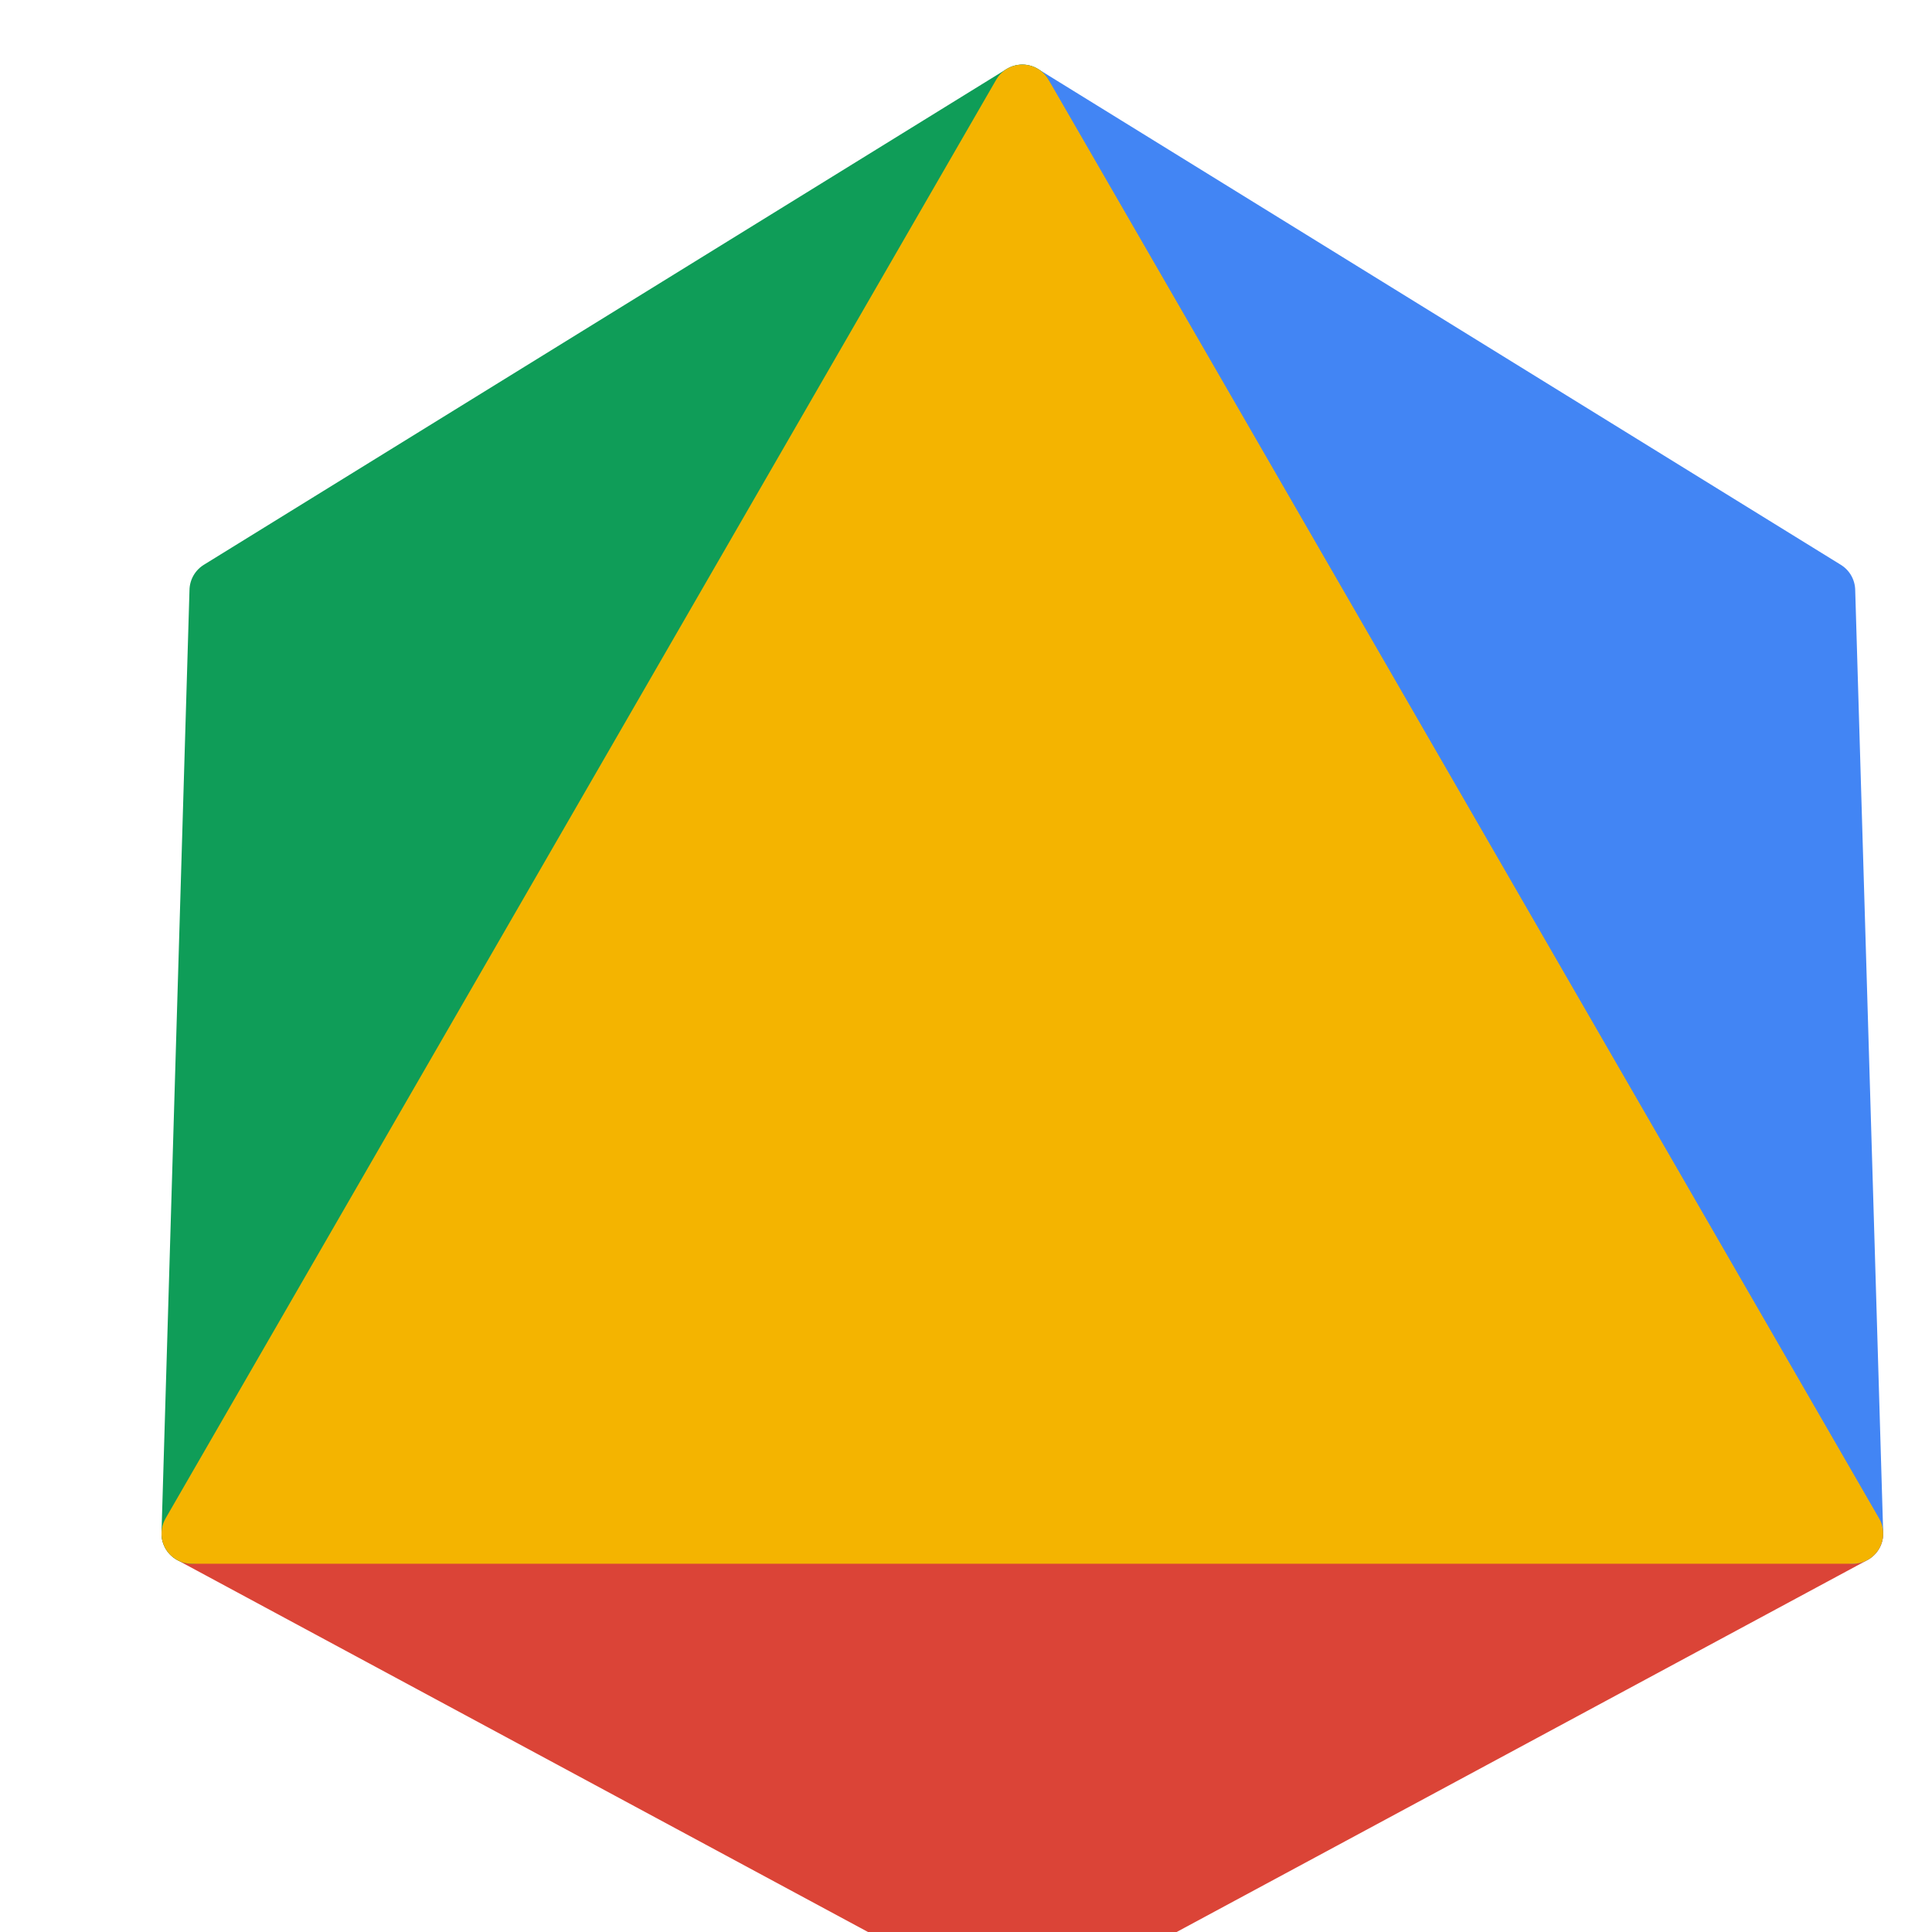
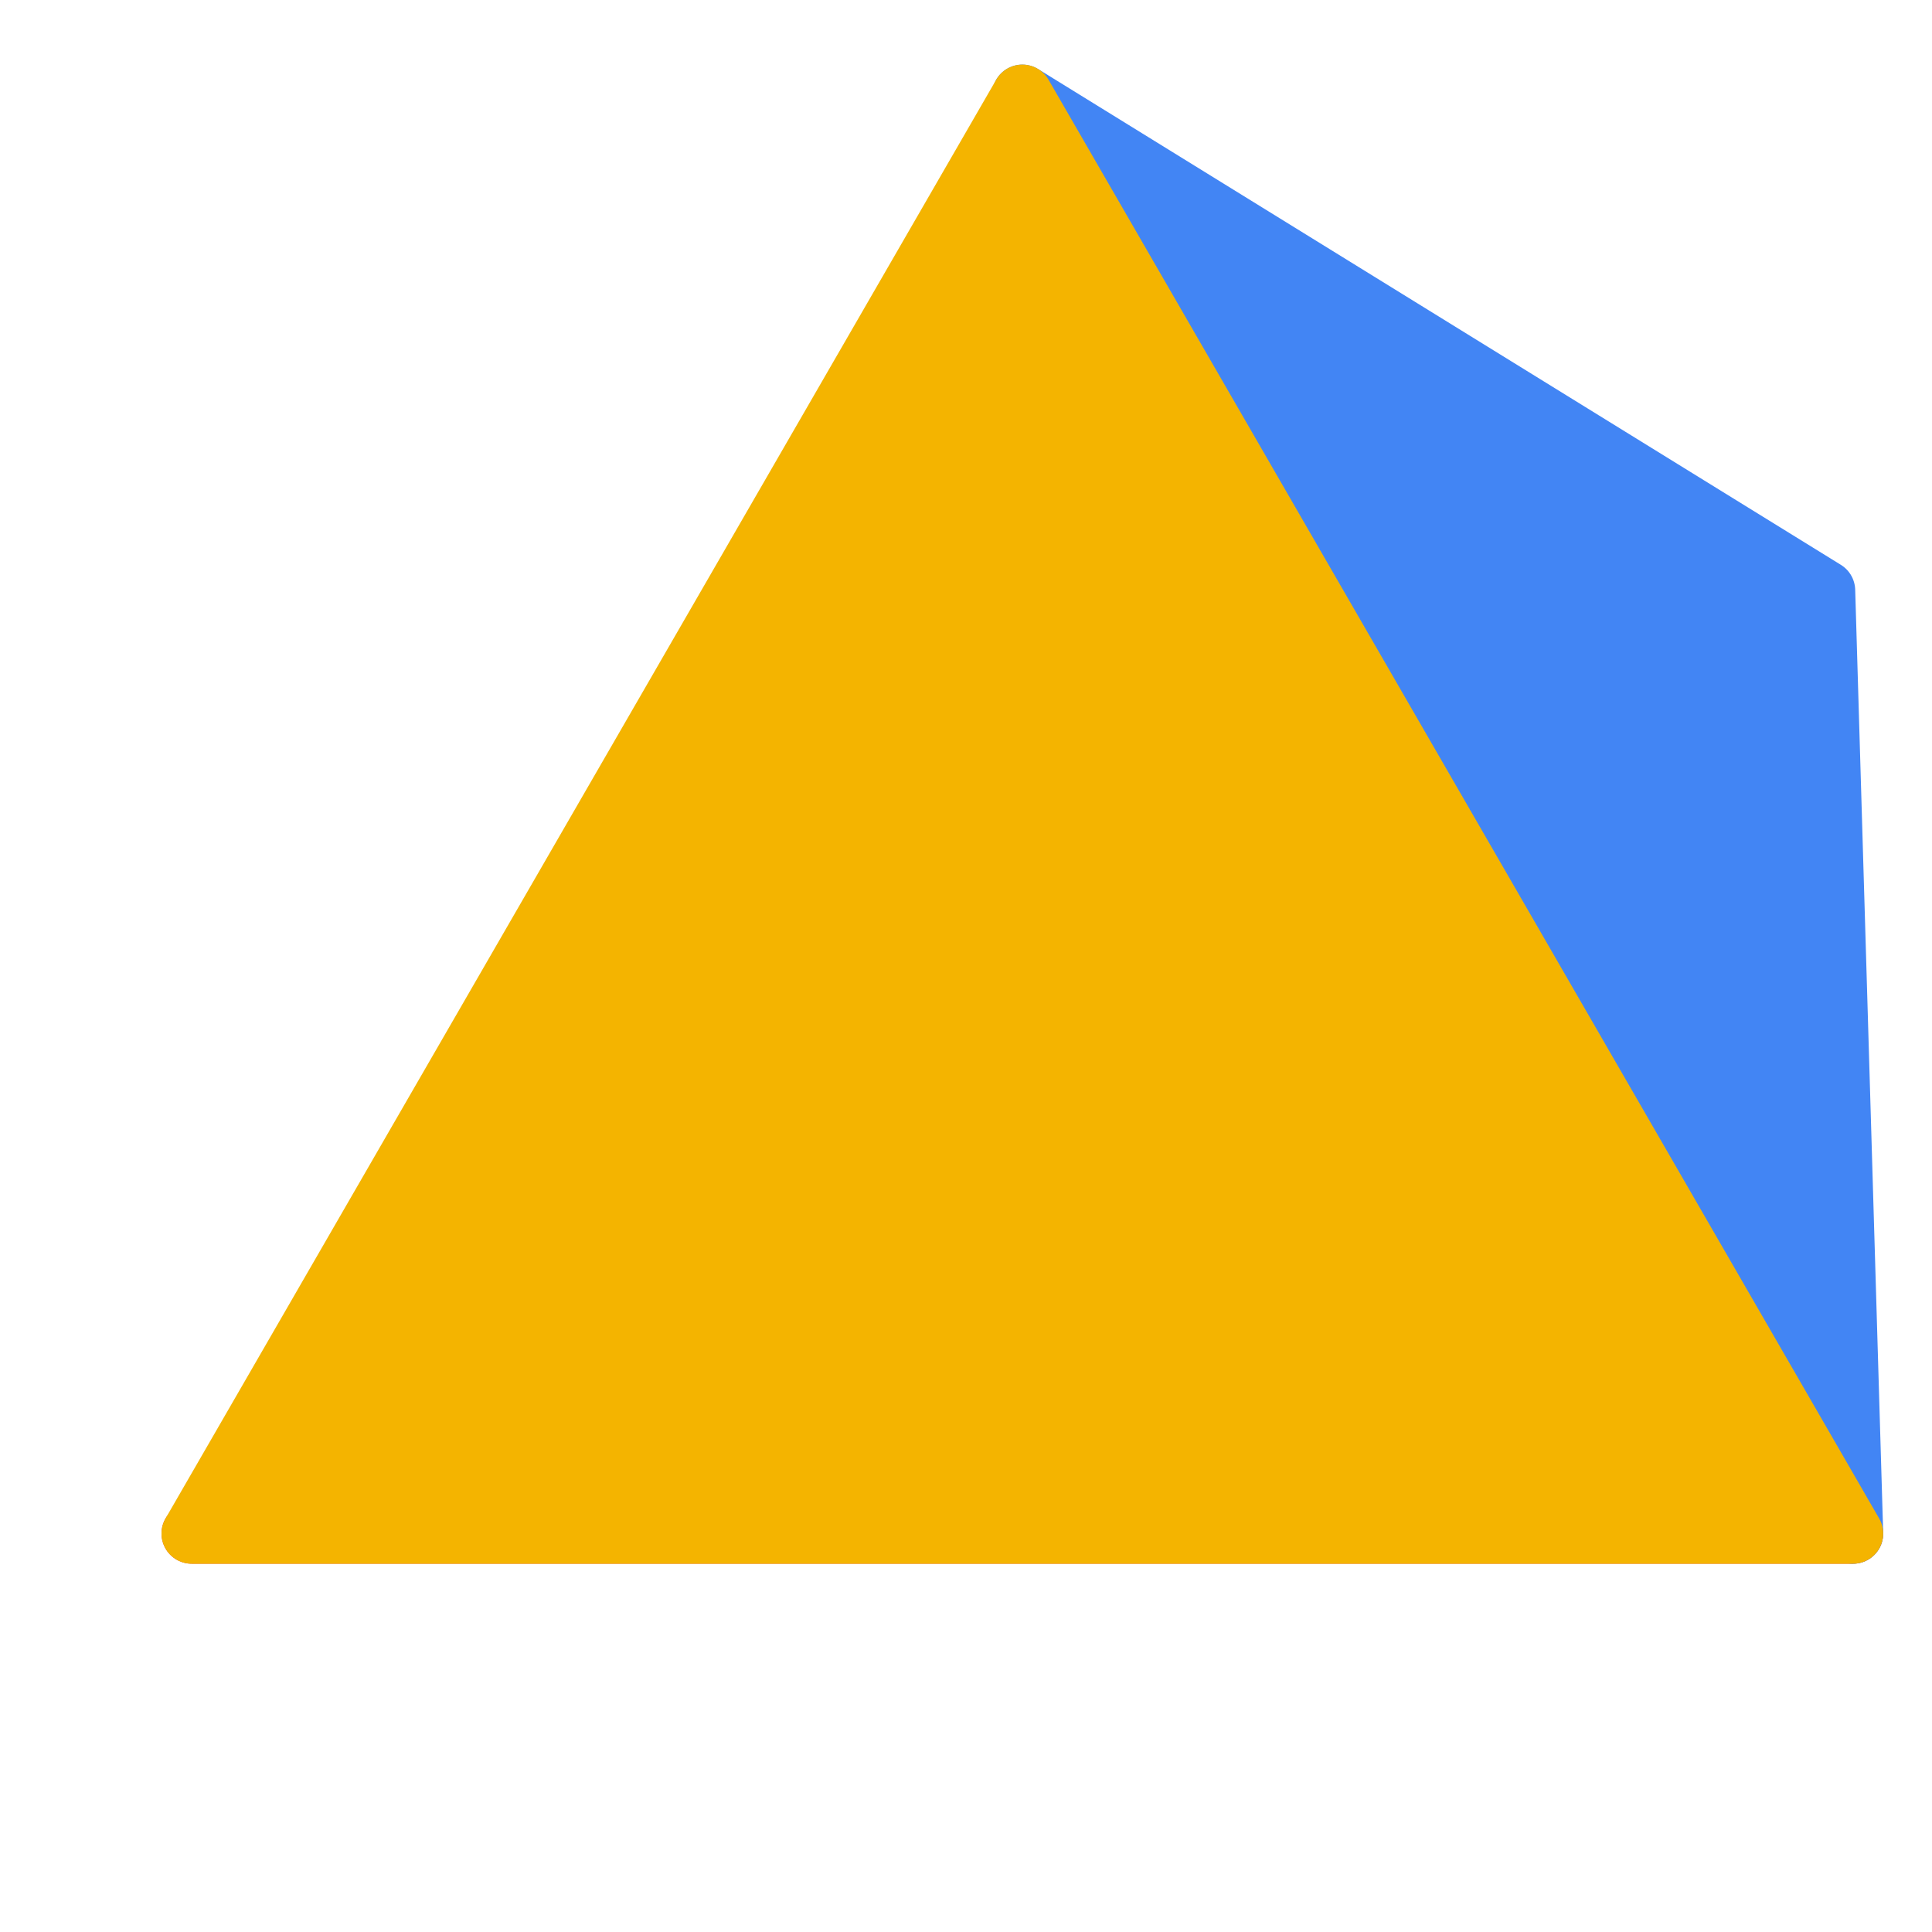
<svg xmlns="http://www.w3.org/2000/svg" version="1.1" id="orLogo" width="256" height="256" viewBox="0 0 64 64">
  <g transform="translate(0,-229.267)" id="layer1">
-     <path id="path3796" d="M 6.35,280.067 H 61.383 l -27.517,14.817 z" style="fill:#db4437;fill-opacity:1;fill-rule:evenodd;stroke:#db4437;stroke-width:2;stroke-linecap:butt;stroke-linejoin:round;stroke-opacity:1;stroke-miterlimit:4;stroke-dasharray:none;paint-order:stroke markers fill" />
+     <path id="path3796" d="M 6.35,280.067 H 61.383 z" style="fill:#db4437;fill-opacity:1;fill-rule:evenodd;stroke:#db4437;stroke-width:2;stroke-linecap:butt;stroke-linejoin:round;stroke-opacity:1;stroke-miterlimit:4;stroke-dasharray:none;paint-order:stroke markers fill" />
    <path id="path4609" style="fill:#4285f4;fill-opacity:1;fill-rule:evenodd;stroke:#4285f4;stroke-width:2;stroke-linecap:butt;stroke-linejoin:round;stroke-opacity:1;stroke-miterlimit:4;stroke-dasharray:none;paint-order:stroke markers fill" d="m 61.383,280.067 -27.517,-47.66 26.59,16.422 z" />
-     <path id="path4607" style="fill:#0f9d58;fill-opacity:1;fill-rule:evenodd;stroke:#0f9d58;stroke-width:2;stroke-linecap:butt;stroke-linejoin:round;stroke-opacity:1;stroke-miterlimit:4;stroke-dasharray:none;paint-order:stroke markers fill" d="M 6.35,280.067 33.867,232.406 7.277,248.828 Z" />
    <path id="path3798" style="fill:#f4b400;fill-opacity:1;fill-rule:evenodd;stroke:#f4b400;stroke-width:2;stroke-linecap:butt;stroke-linejoin:round;stroke-opacity:1;stroke-miterlimit:4;stroke-dasharray:none" d="M 6.35,280.067 33.867,232.406 61.383,280.067 Z" />
  </g>
</svg>